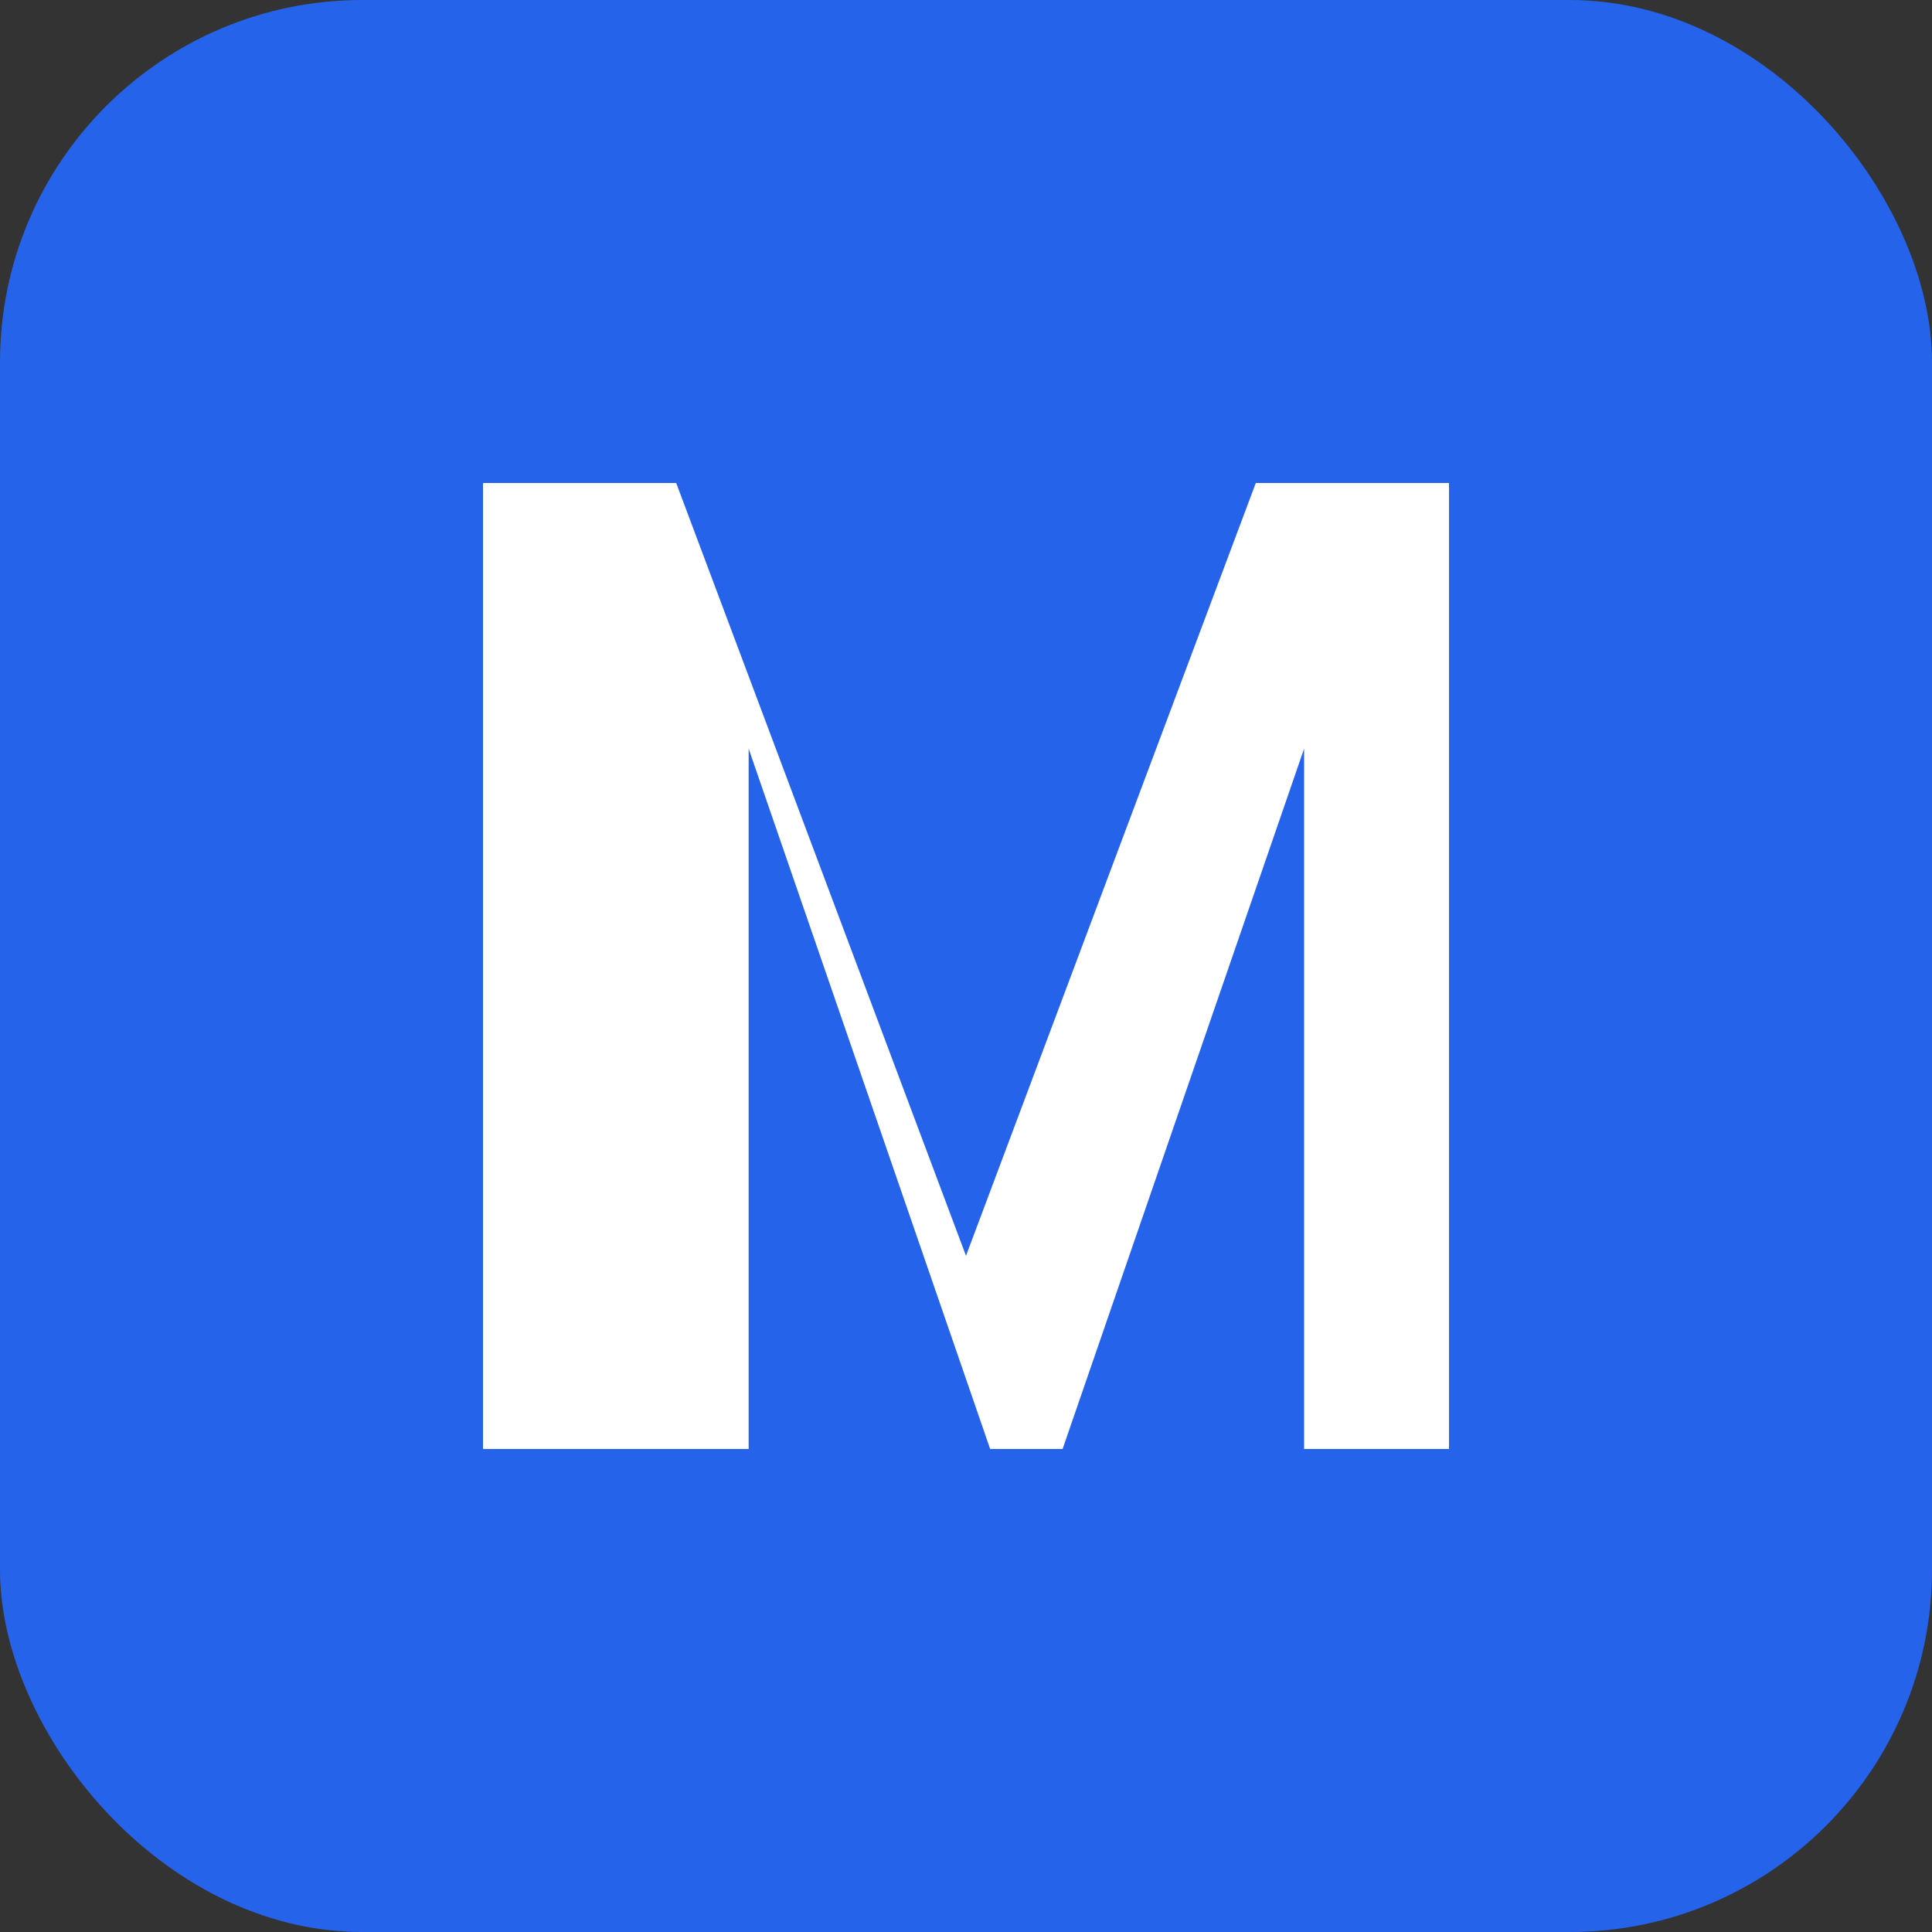
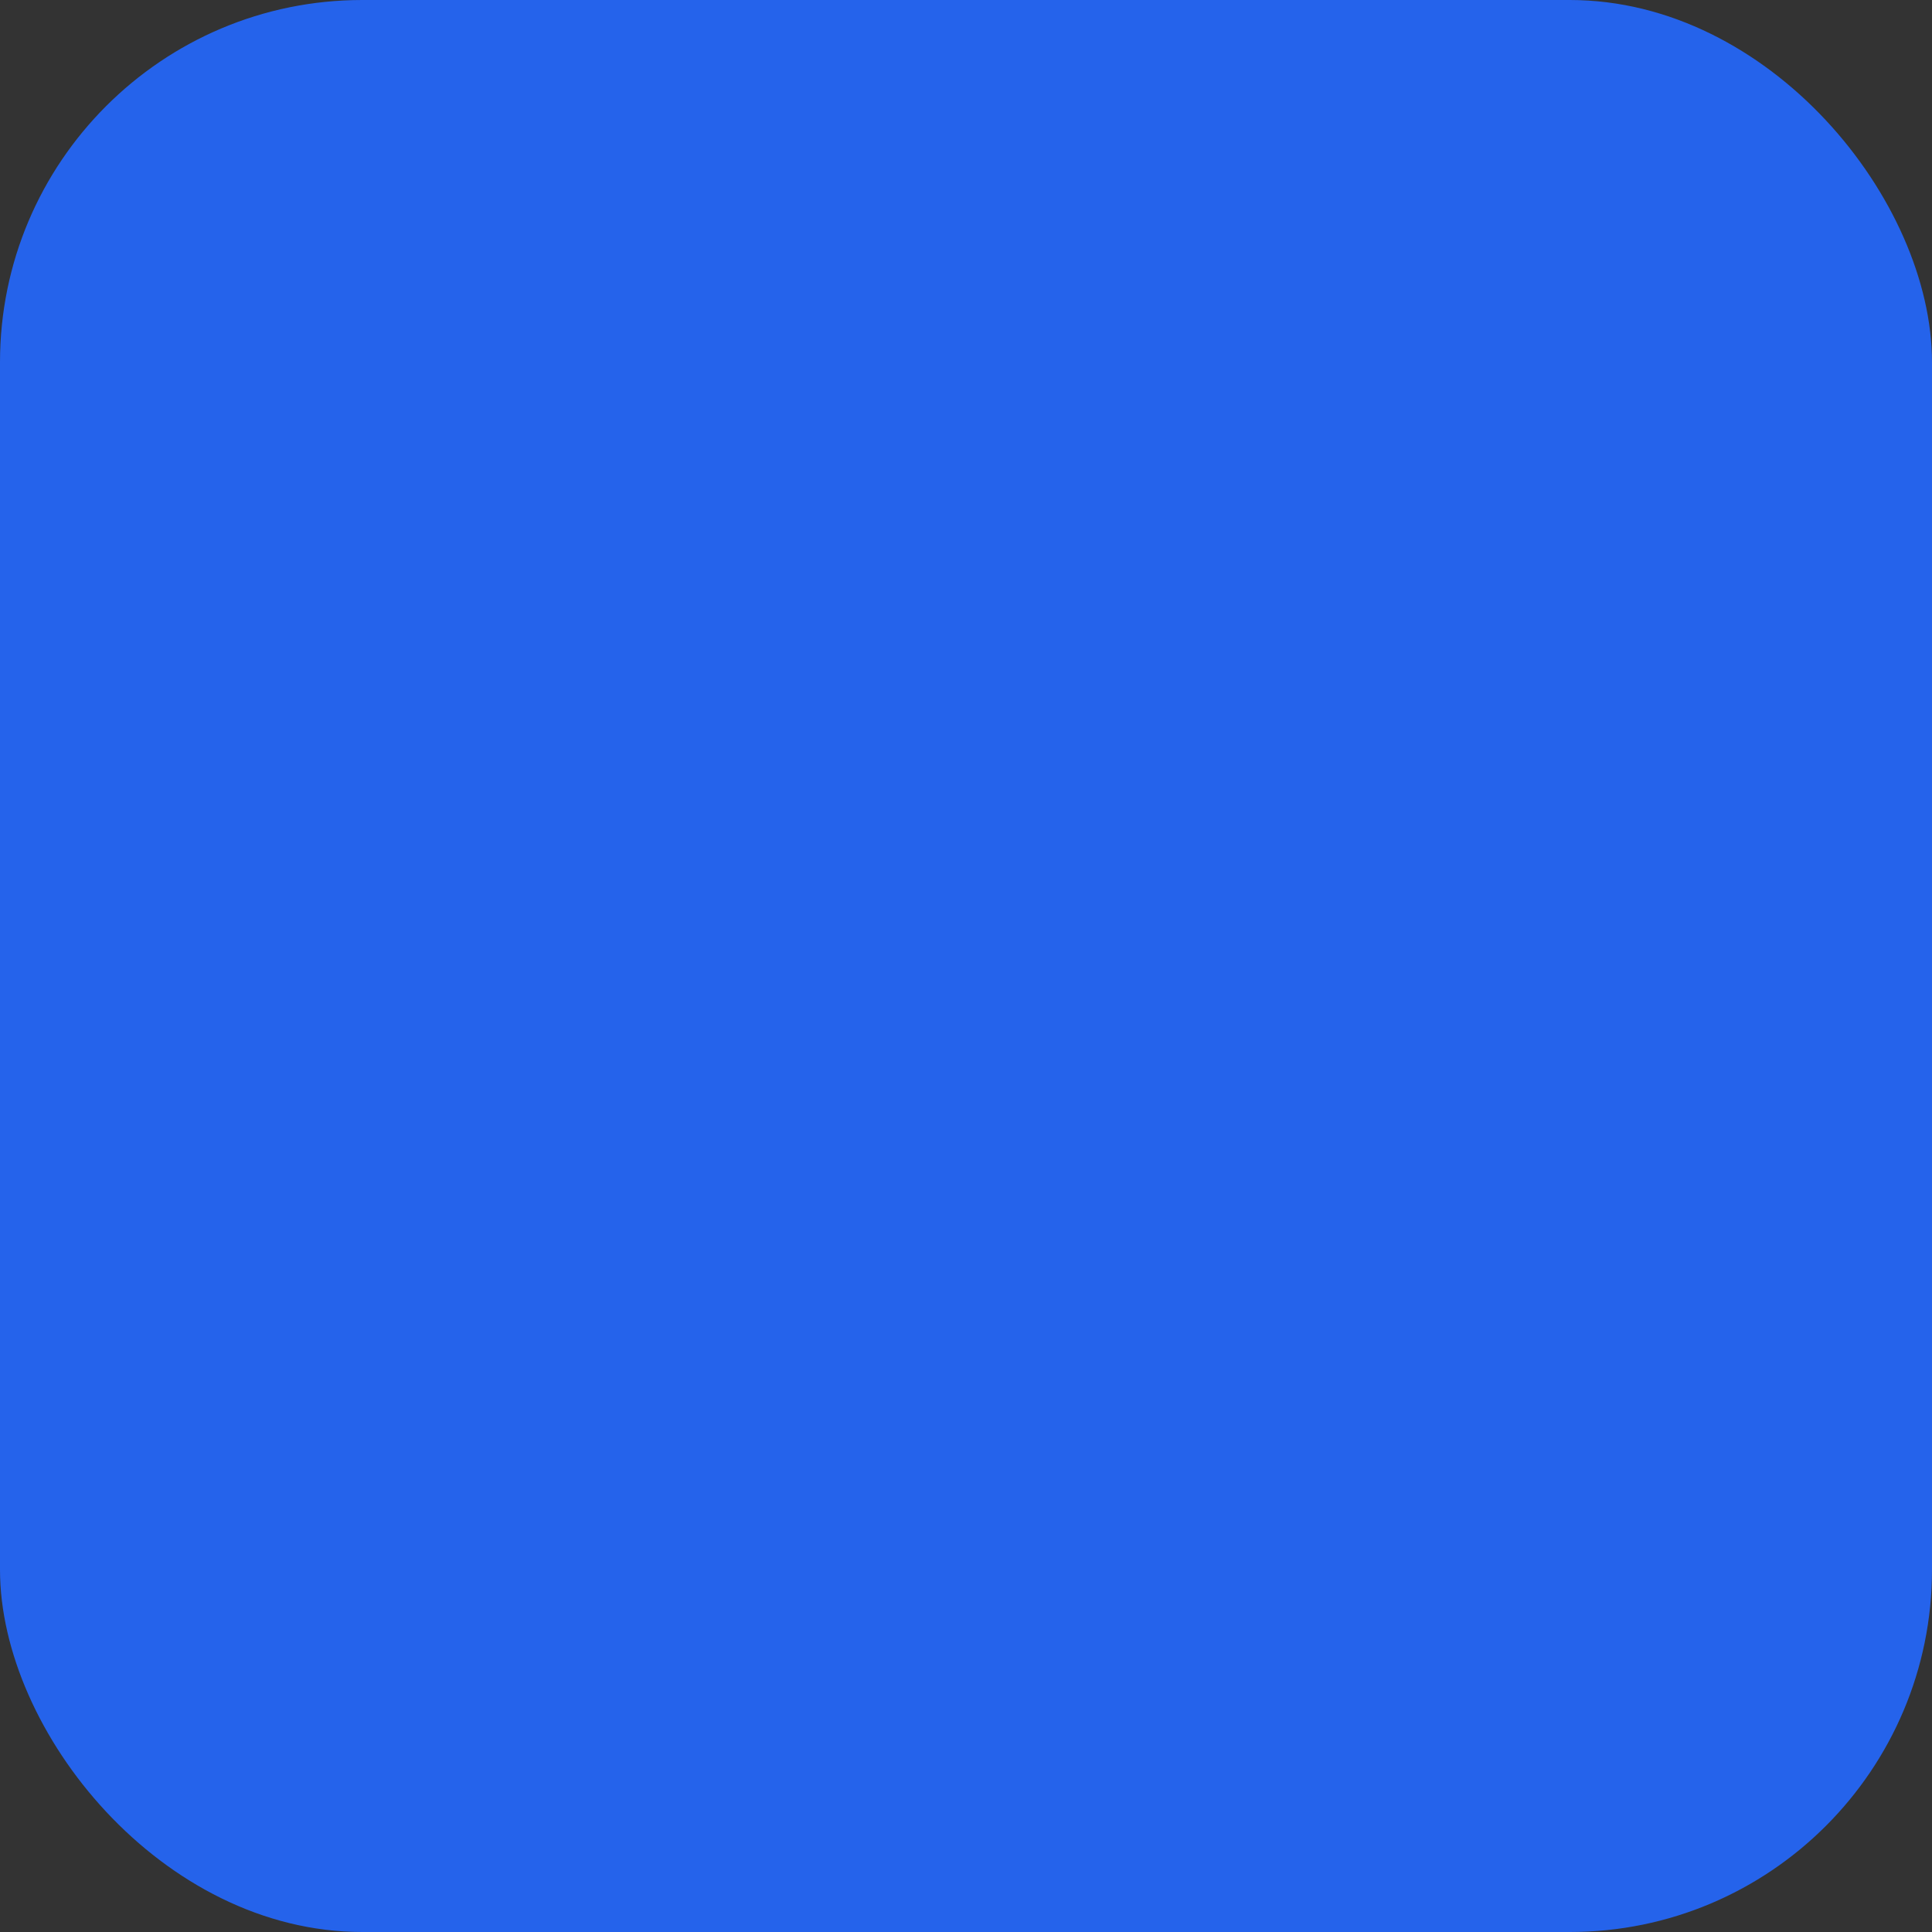
<svg xmlns="http://www.w3.org/2000/svg" width="32" height="32" viewBox="0 0 32 32" fill="none">
  <rect x="0" y="0" width="32" height="32" fill="#333333" stroke="none" />
  <rect width="32" height="32" rx="6" fill="#2563eb" />
-   <path d="M8 24V8h3.2l4.8 12.8L20.8 8H24v16h-2.4V12.4L17.6 24h-1.2L12.4 12.4V24H8z" fill="white" />
</svg>